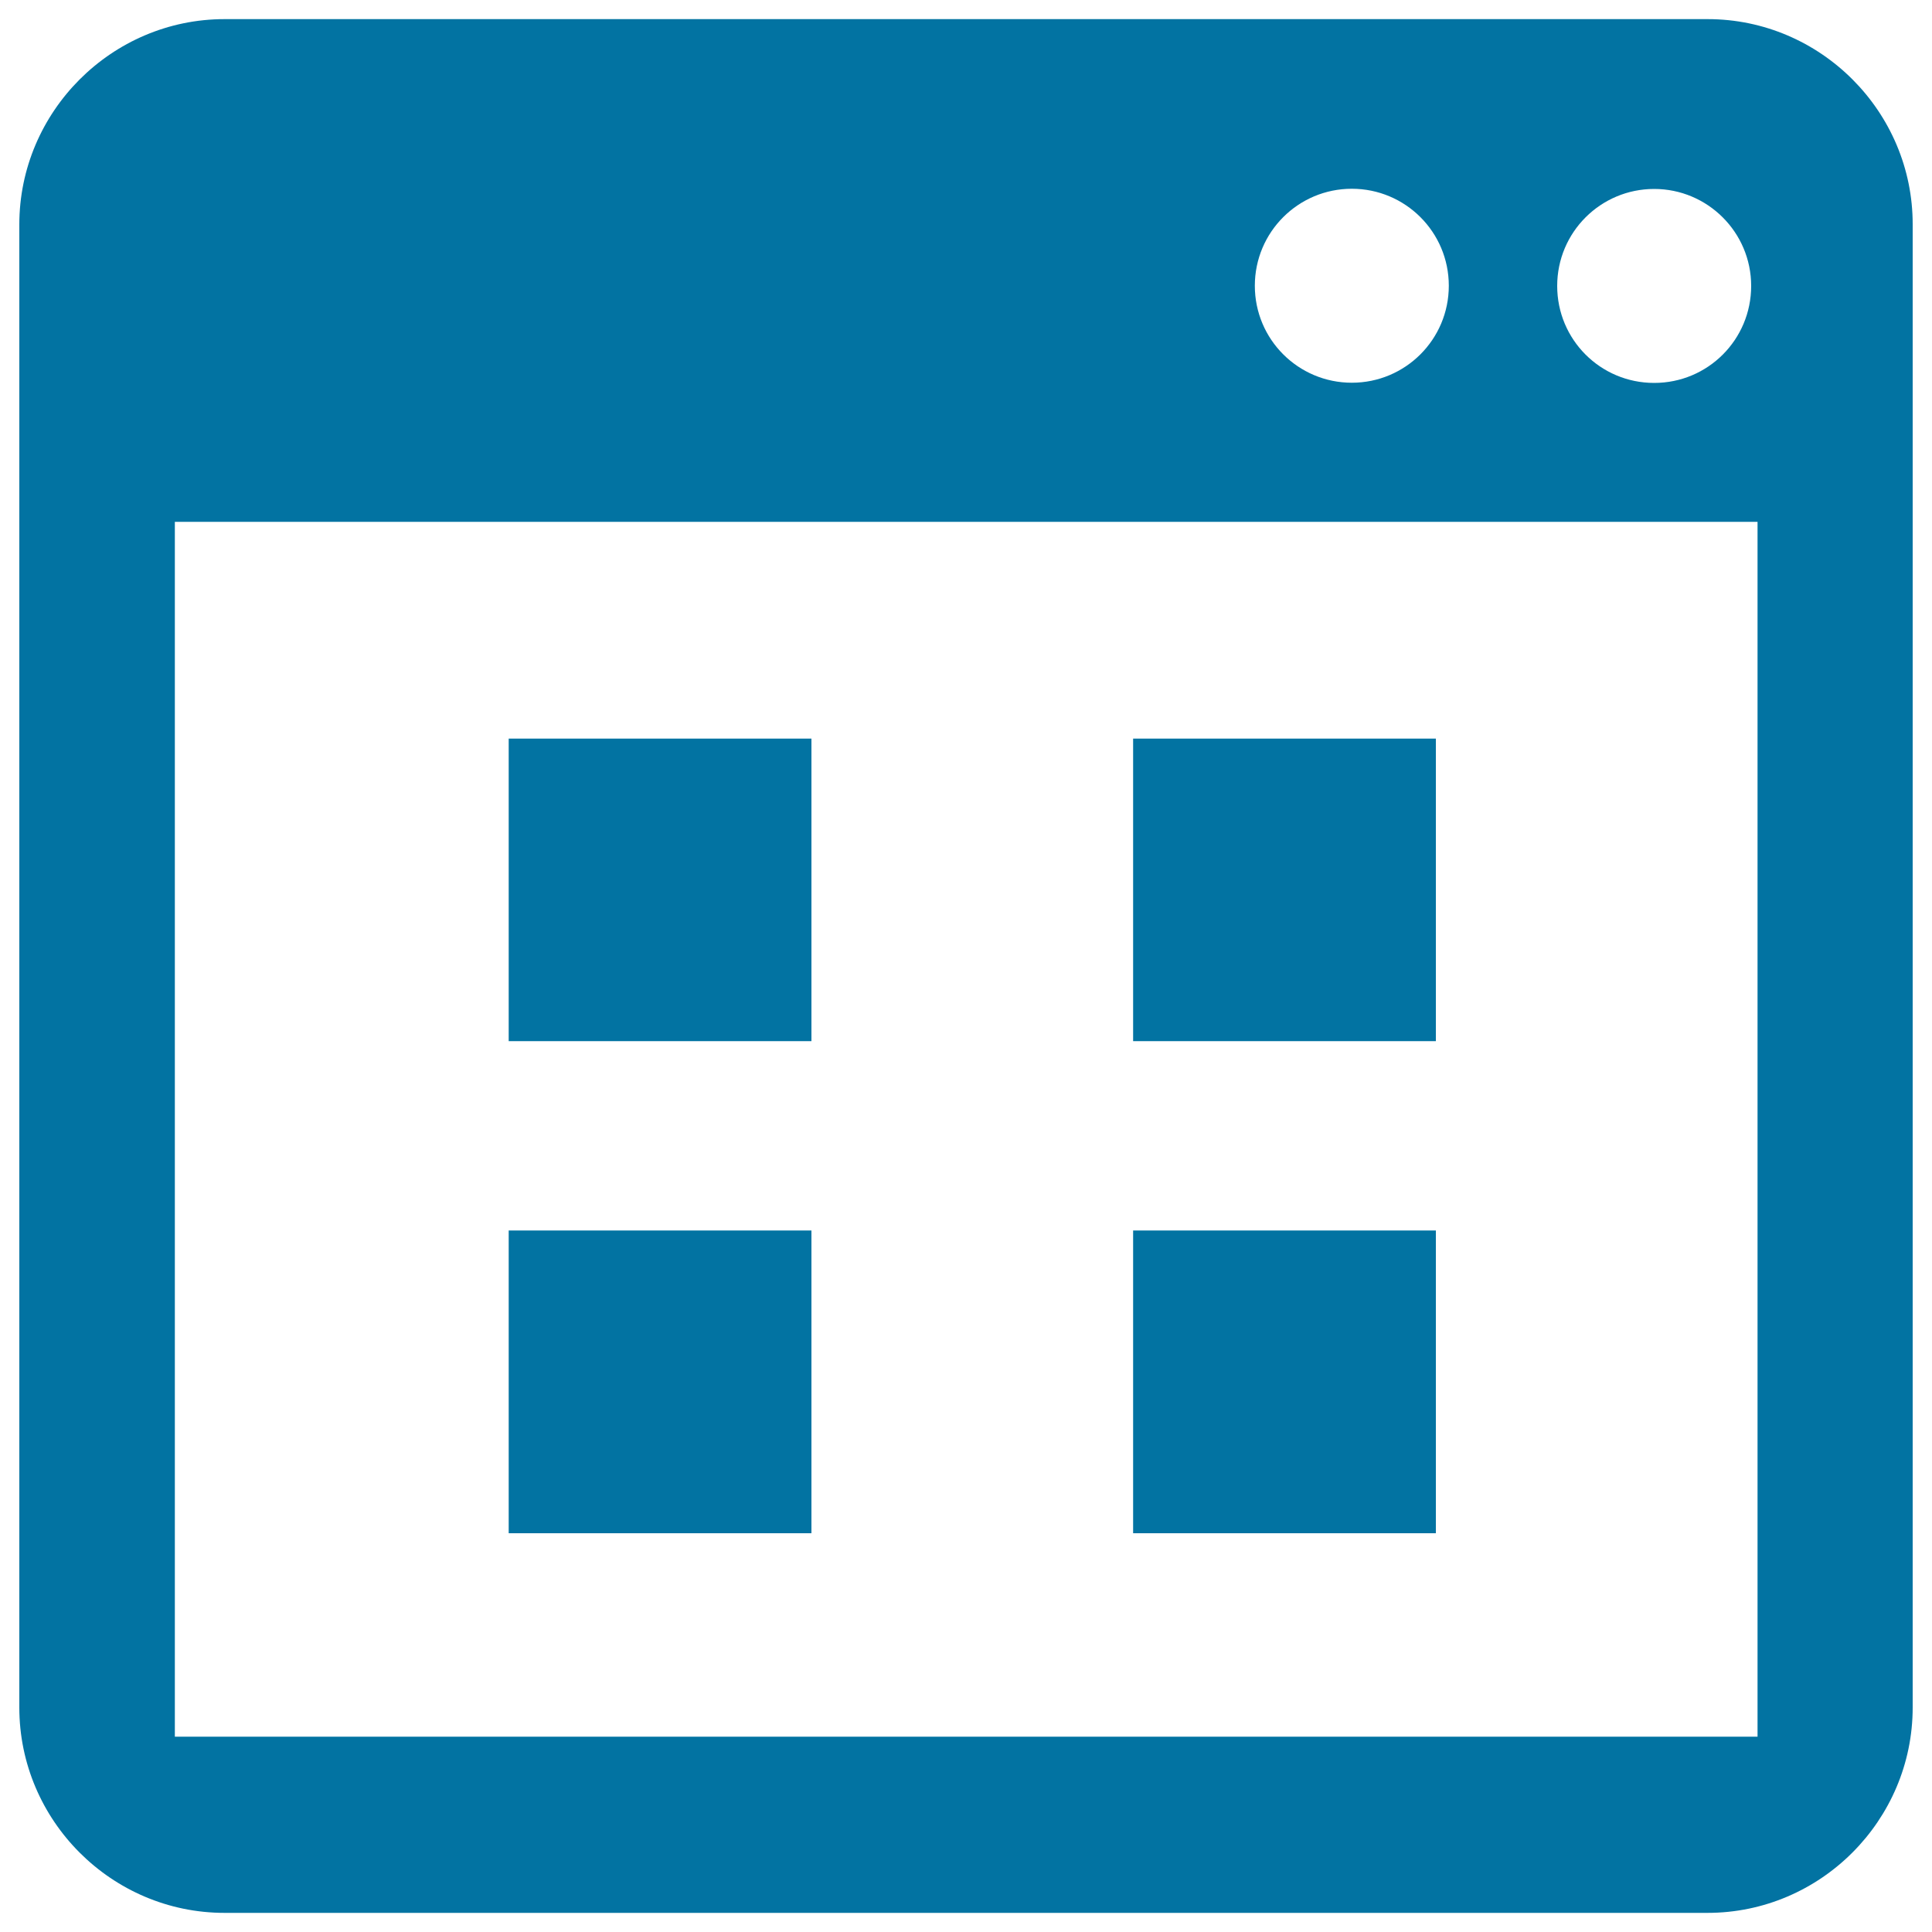
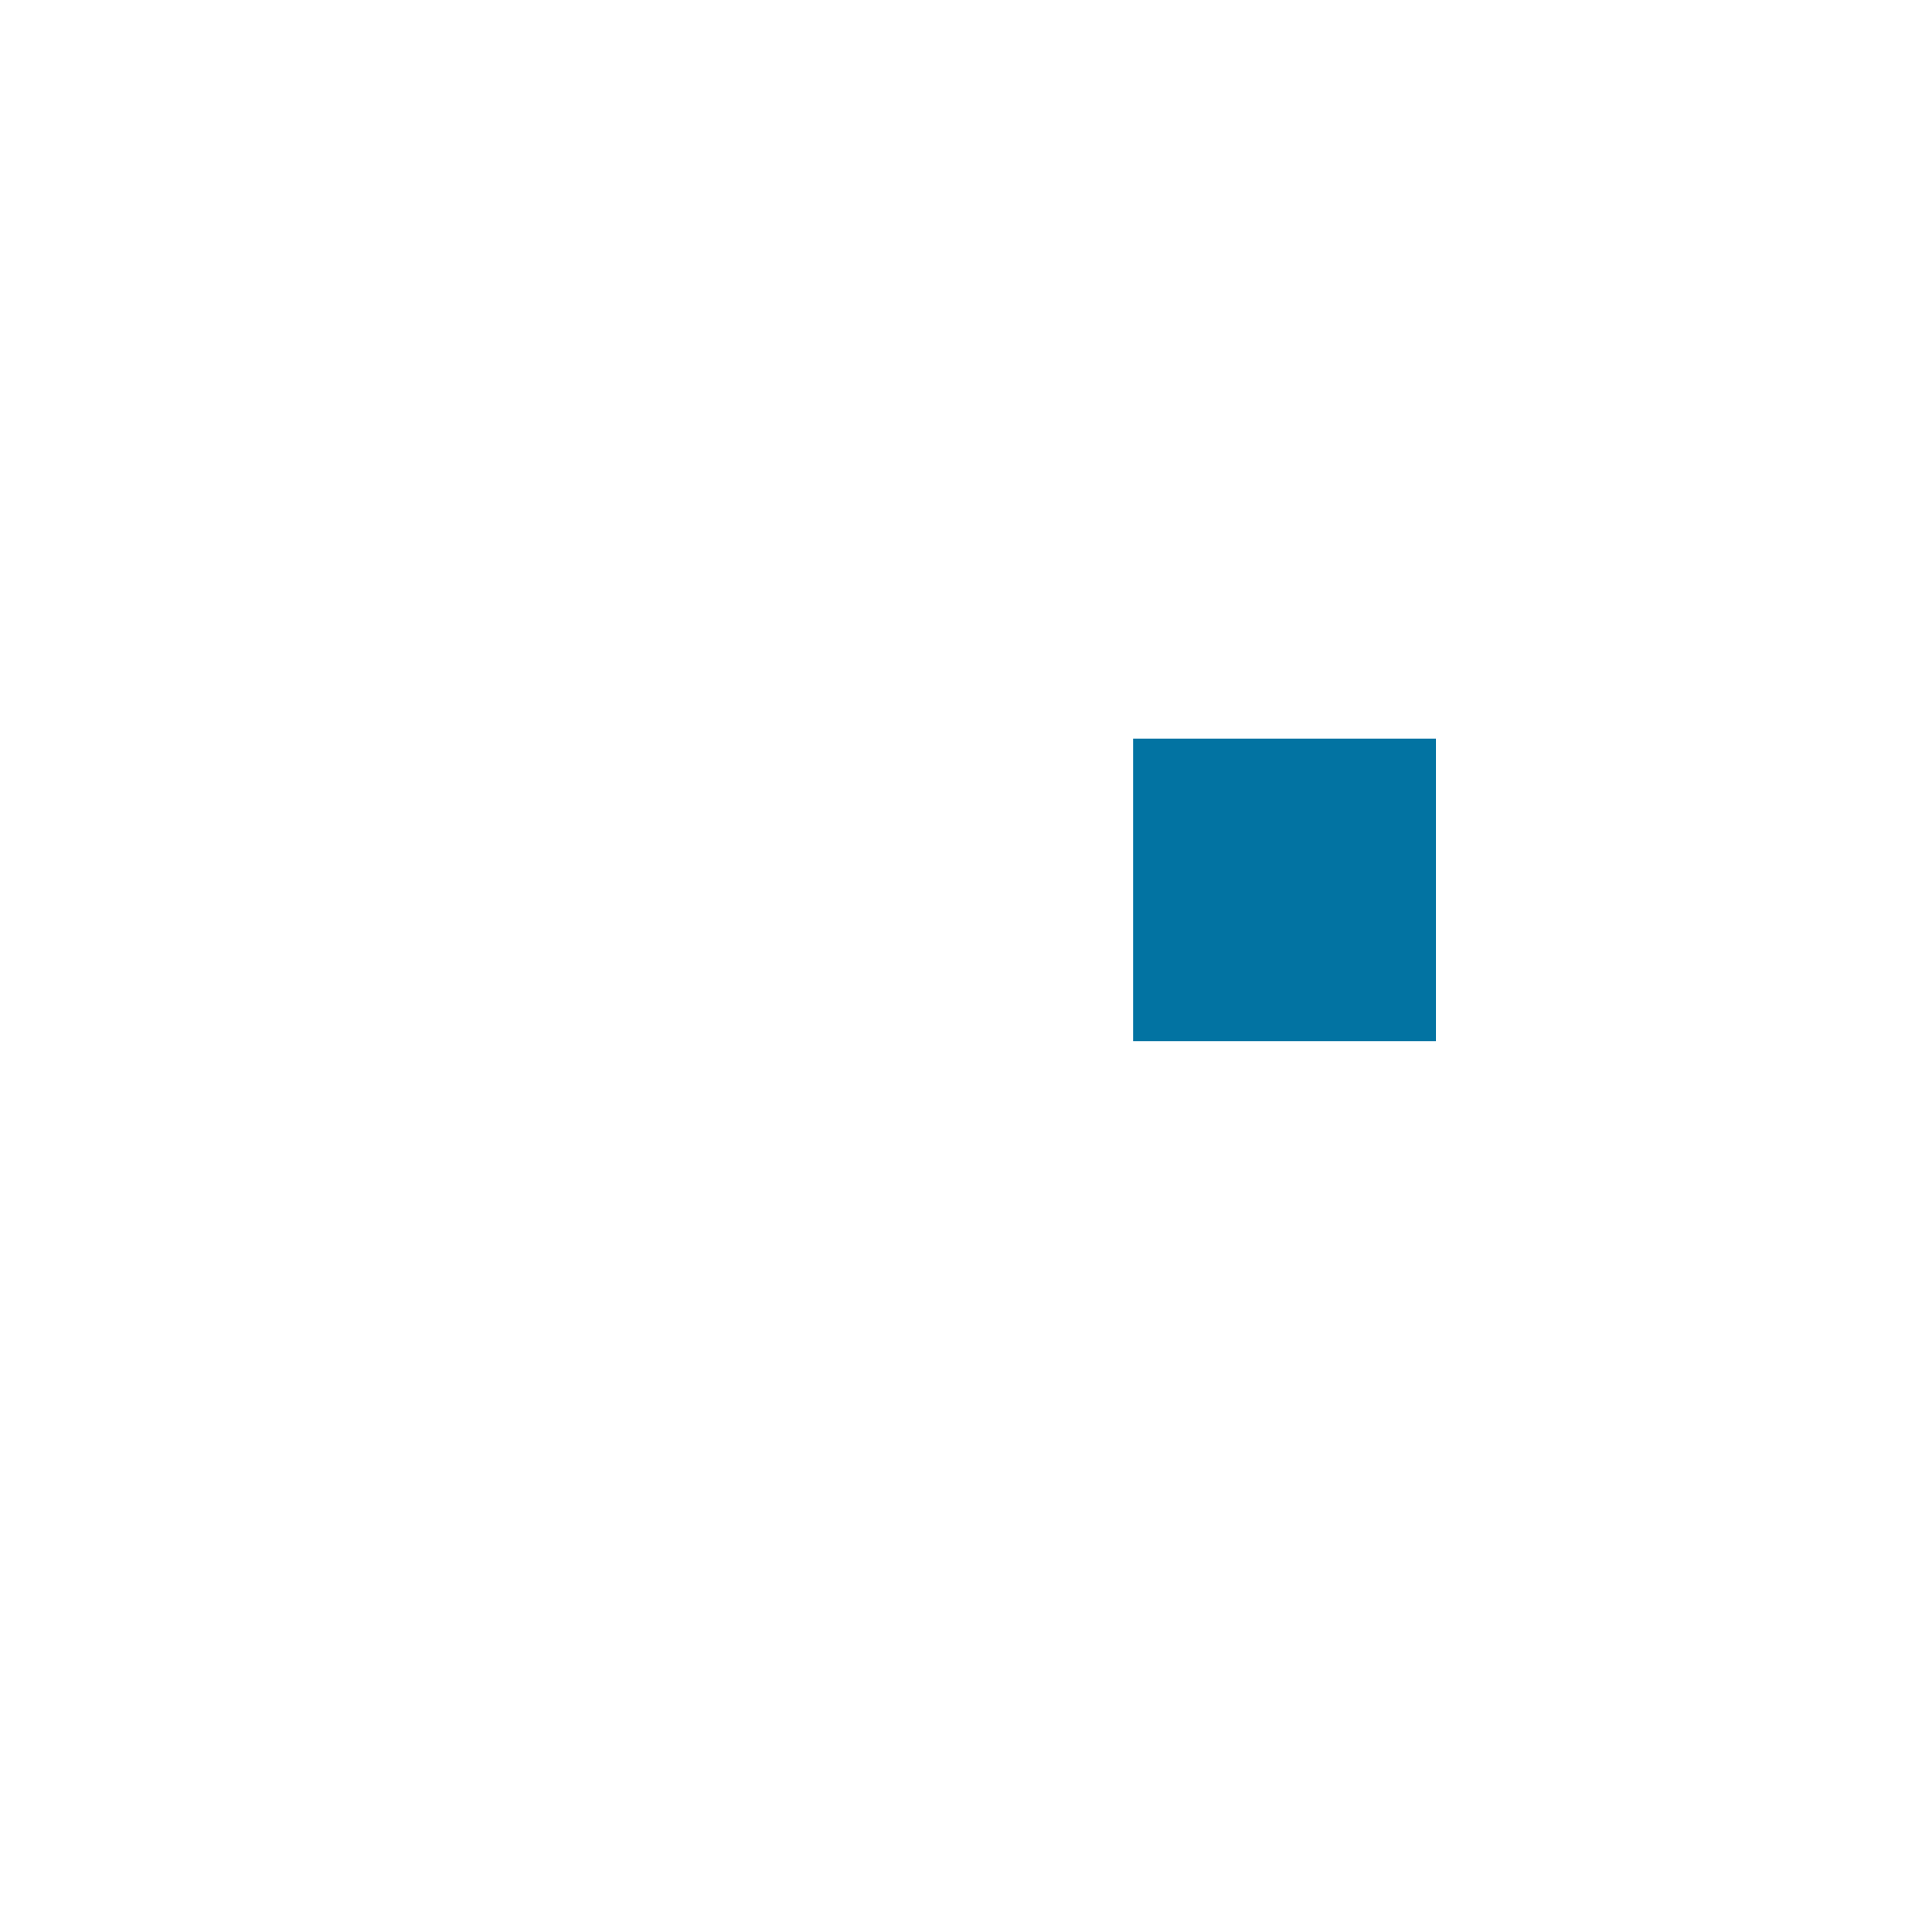
<svg xmlns="http://www.w3.org/2000/svg" viewBox="0 0 1000 1000" style="fill:#0273a2">
  <title>Web Application SVG icon</title>
  <g>
    <g>
      <g>
-         <path d="M883.9,9.9H116.2C57.8,9.9,10,57.8,10,116.2v767.6c0,58.5,47.8,106.3,106.2,106.3h767.6c58.5,0,106.2-47.9,106.2-106.3V116.2C990.1,57.8,942.3,9.9,883.9,9.9z M856.2,97.8c27.6,0,50.2,22.4,50.2,50.2s-22.4,50.2-50.2,50.2c-27.8,0-50.2-22.4-50.2-50.2S828.5,97.8,856.2,97.8z M699.7,97.7c27.7,0,50.2,22.4,50.2,50.2c0,27.8-22.5,50.2-50.2,50.2c-27.7,0-50.2-22.4-50.2-50.2C649.5,120.1,672,97.7,699.7,97.7z M909.7,898.9H90.5V270.1h819.2V898.9z" />
-         <rect x="263.3" y="636.9" width="156.7" height="156.7" />
-         <rect x="586.5" y="636.9" width="156.7" height="156.7" />
-         <rect x="263.3" y="382.3" width="156.7" height="156.6" />
        <rect x="586.5" y="382.3" width="156.7" height="156.6" />
      </g>
    </g>
  </g>
</svg>